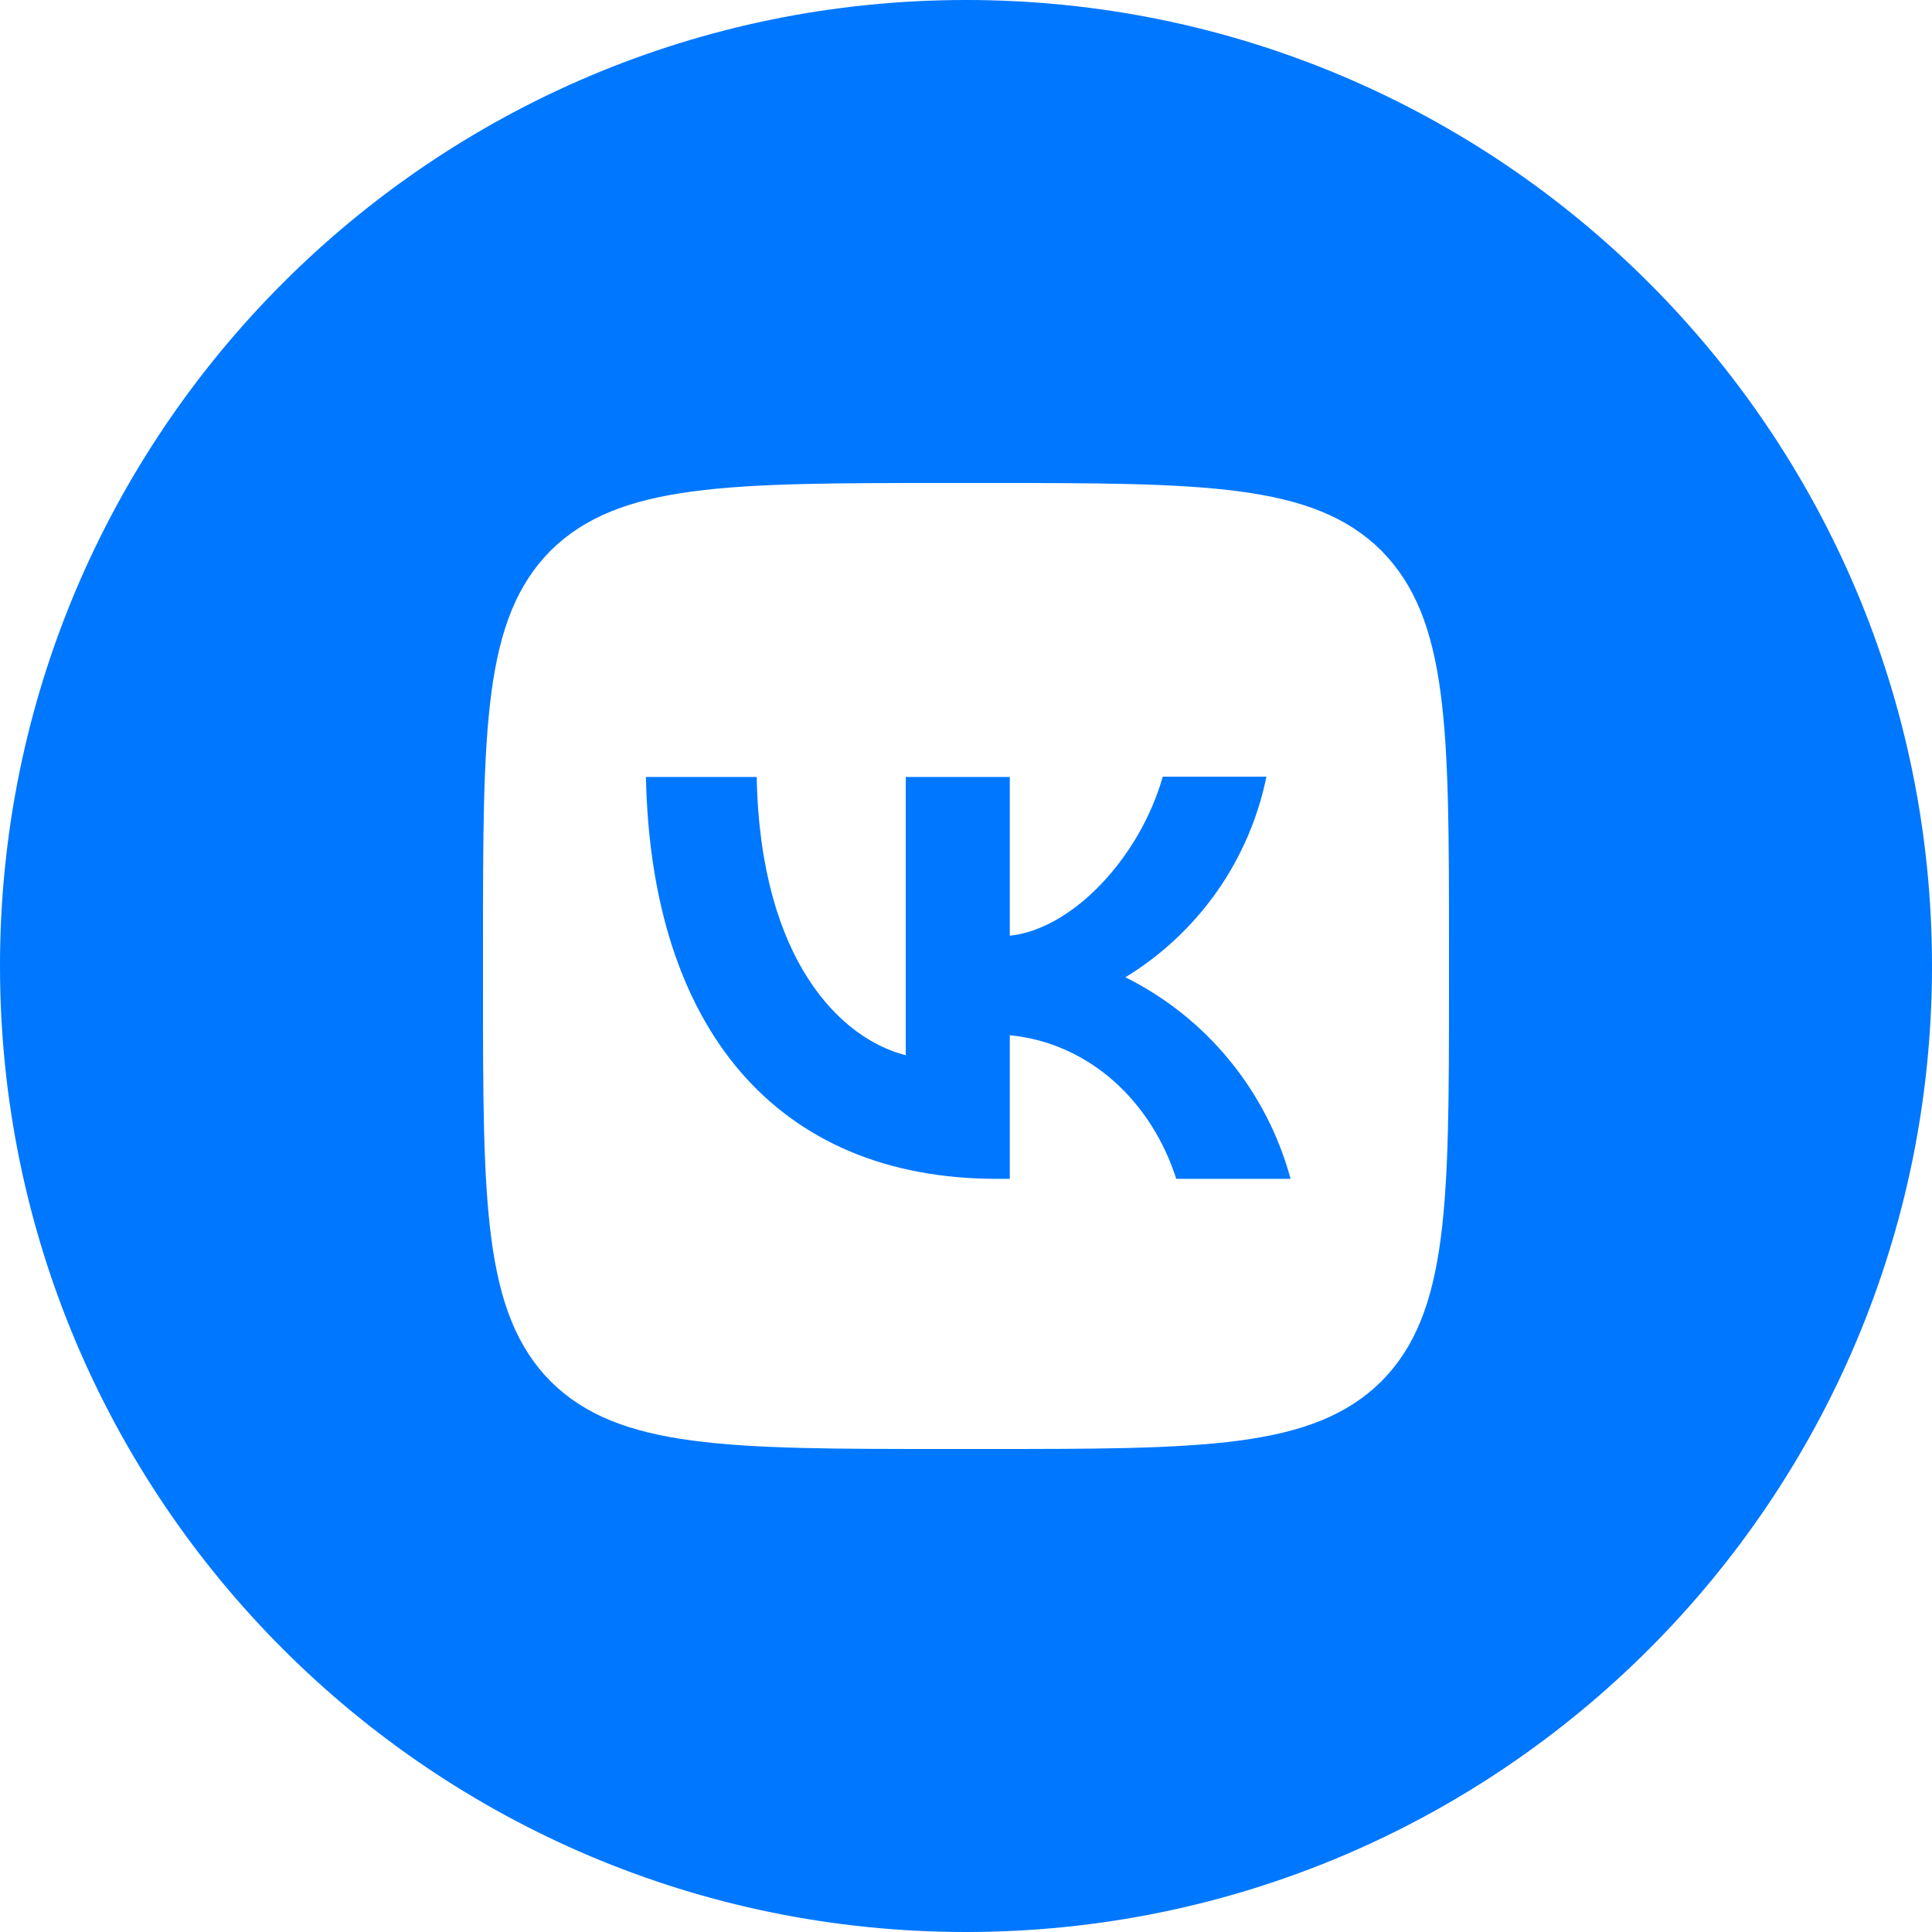
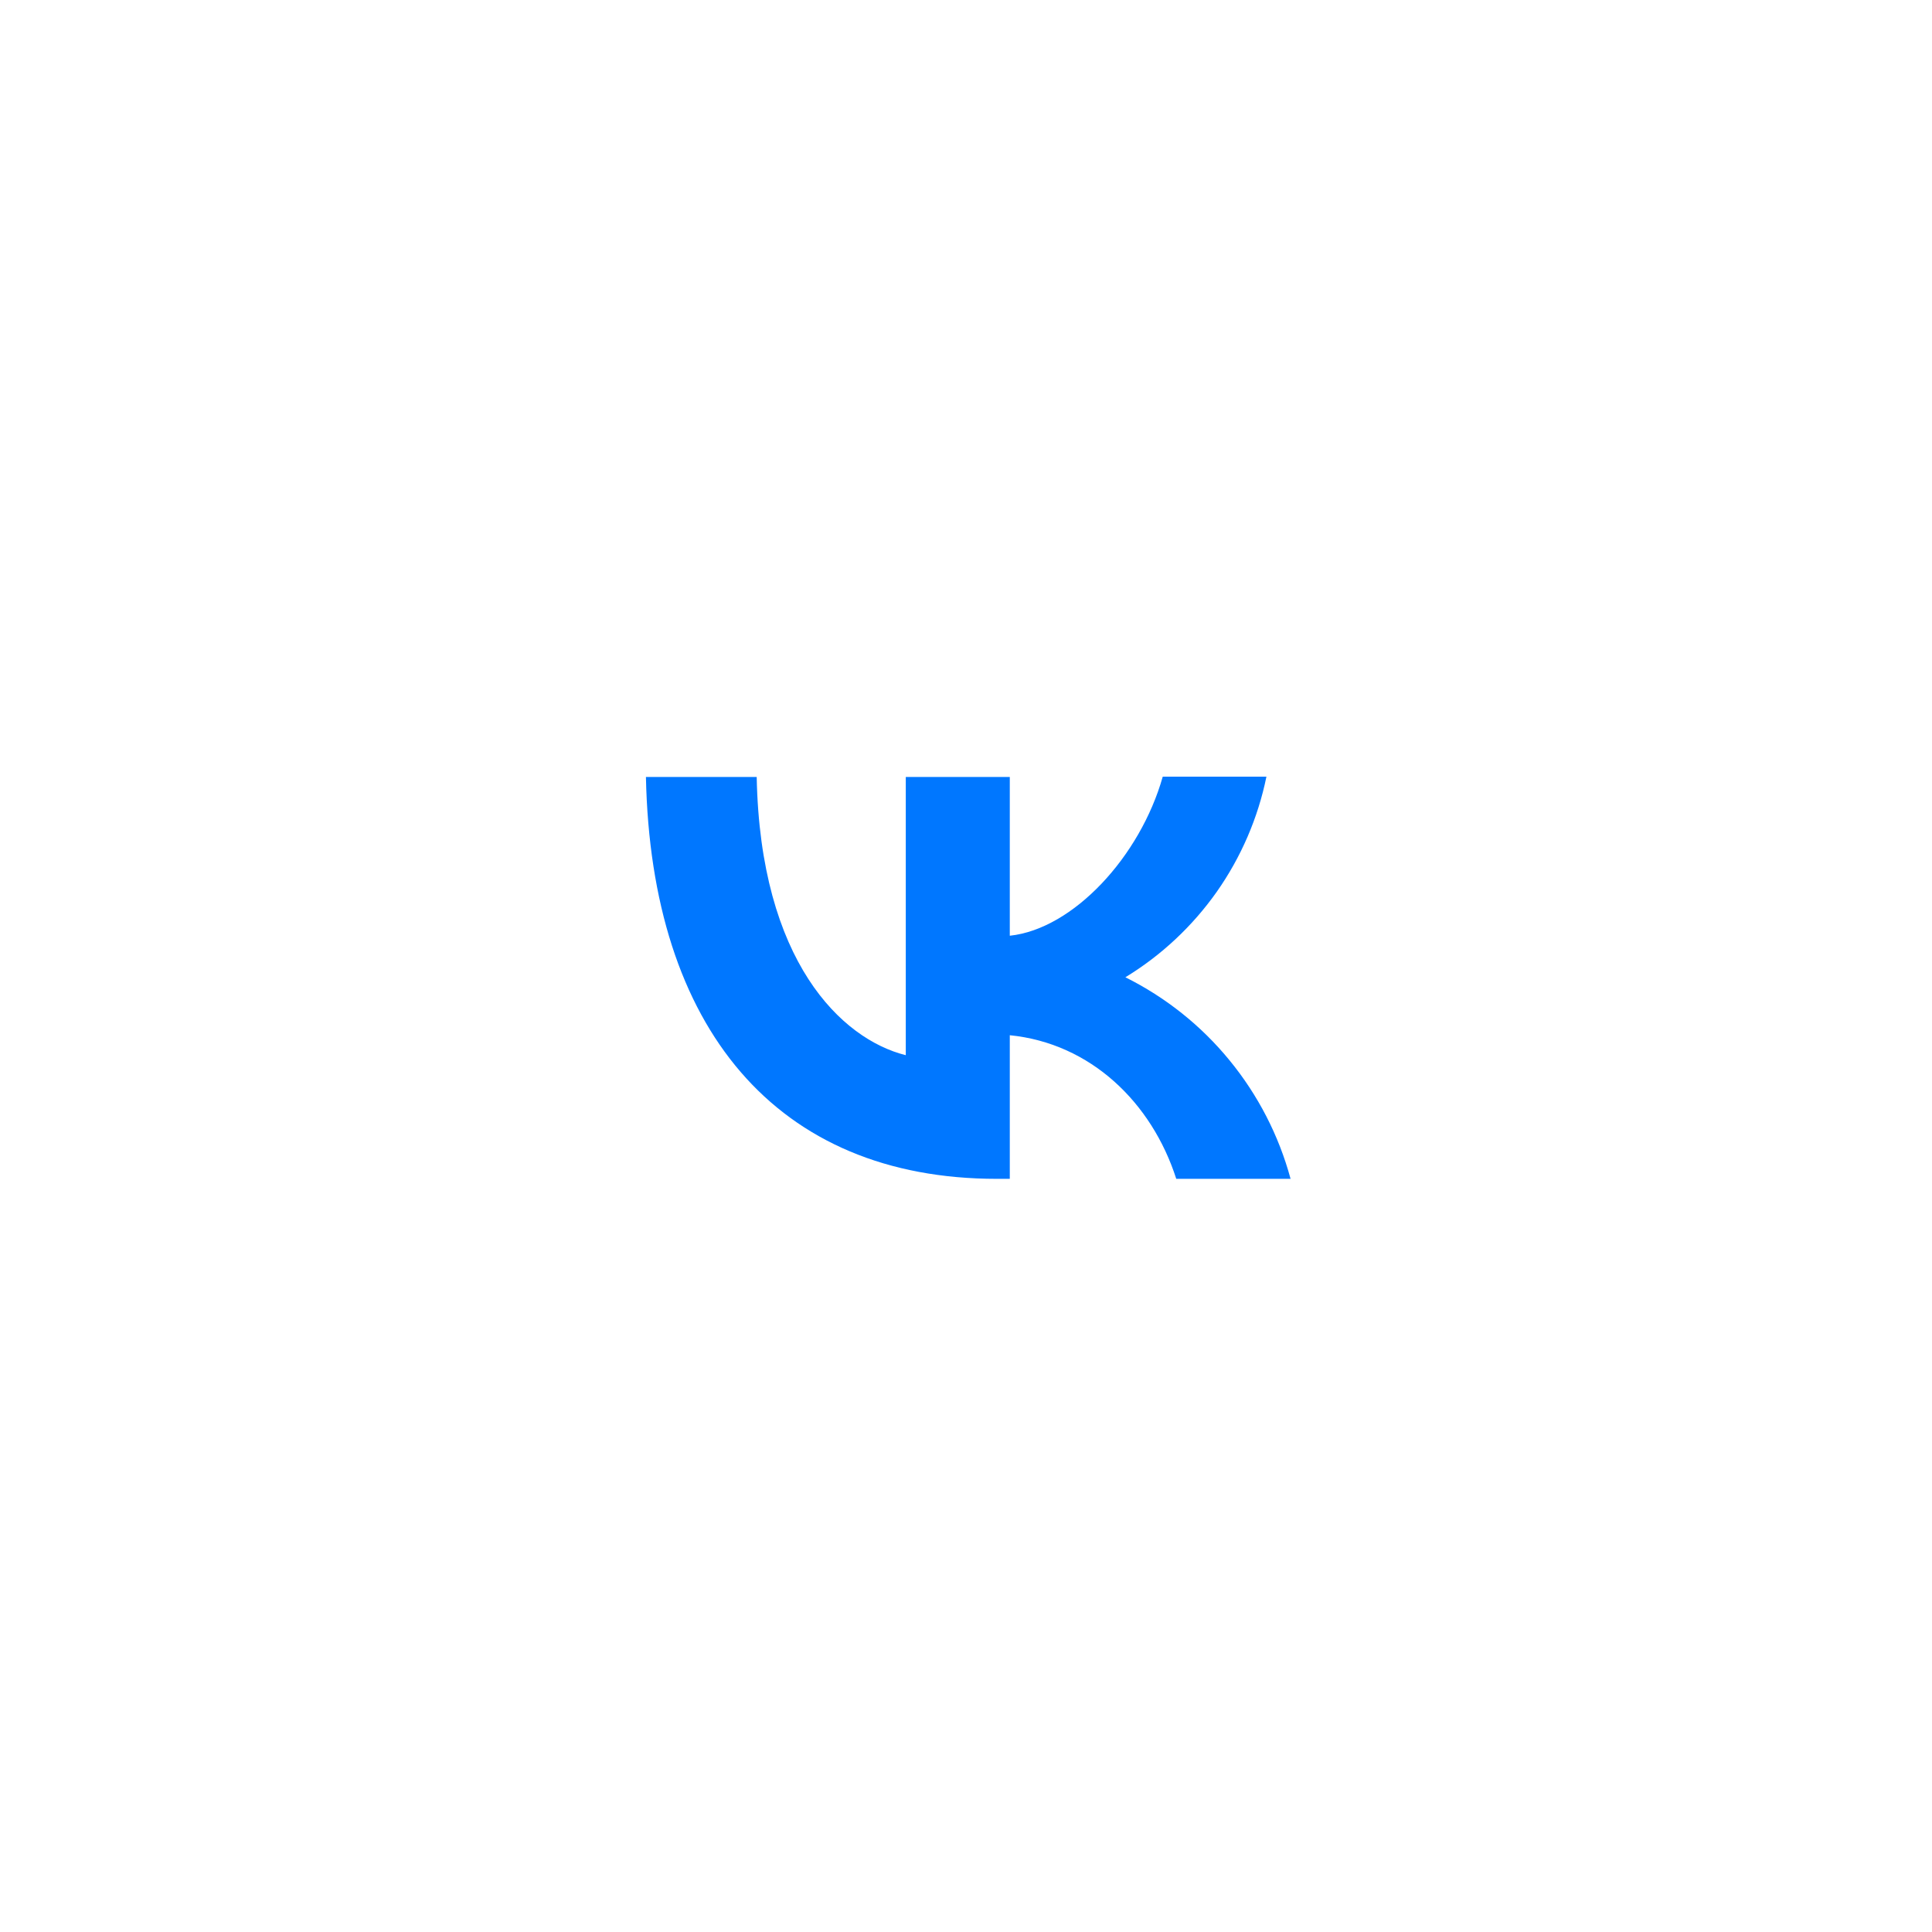
<svg xmlns="http://www.w3.org/2000/svg" width="24" height="24" viewBox="0 0 24 24" fill="none">
  <path d="M8.024 9.652C8.088 12.772 9.648 14.644 12.384 14.644H12.544V12.86C13.548 12.96 14.308 13.696 14.612 14.644H16.032C15.886 14.105 15.628 13.604 15.274 13.172C14.921 12.74 14.48 12.389 13.98 12.14C14.428 11.867 14.814 11.505 15.116 11.077C15.417 10.648 15.627 10.162 15.732 9.648H14.444C14.164 10.64 13.332 11.54 12.544 11.624V9.652H11.252V13.108C10.452 12.908 9.444 11.94 9.4 9.652H8.024Z" fill="#0077FF" />
-   <path fill-rule="evenodd" clip-rule="evenodd" d="M12 0C18.627 0 24 5.373 24 12C24 18.627 18.627 24 12 24C5.373 24 0 18.627 0 12C0 5.373 5.373 0 12 0ZM6 11.76C6 9.044 6 7.688 6.84 6.84C7.692 6 9.048 6 11.76 6H12.24C14.956 6 16.312 6 17.16 6.84C18 7.692 18 9.048 18 11.76V12.24C18 14.956 18 16.312 17.16 17.16C16.308 18 14.952 18 12.24 18H11.76C9.044 18 7.688 18 6.84 17.16C6 16.308 6 14.952 6 12.24V11.76Z" fill="#0077FF" />
</svg>